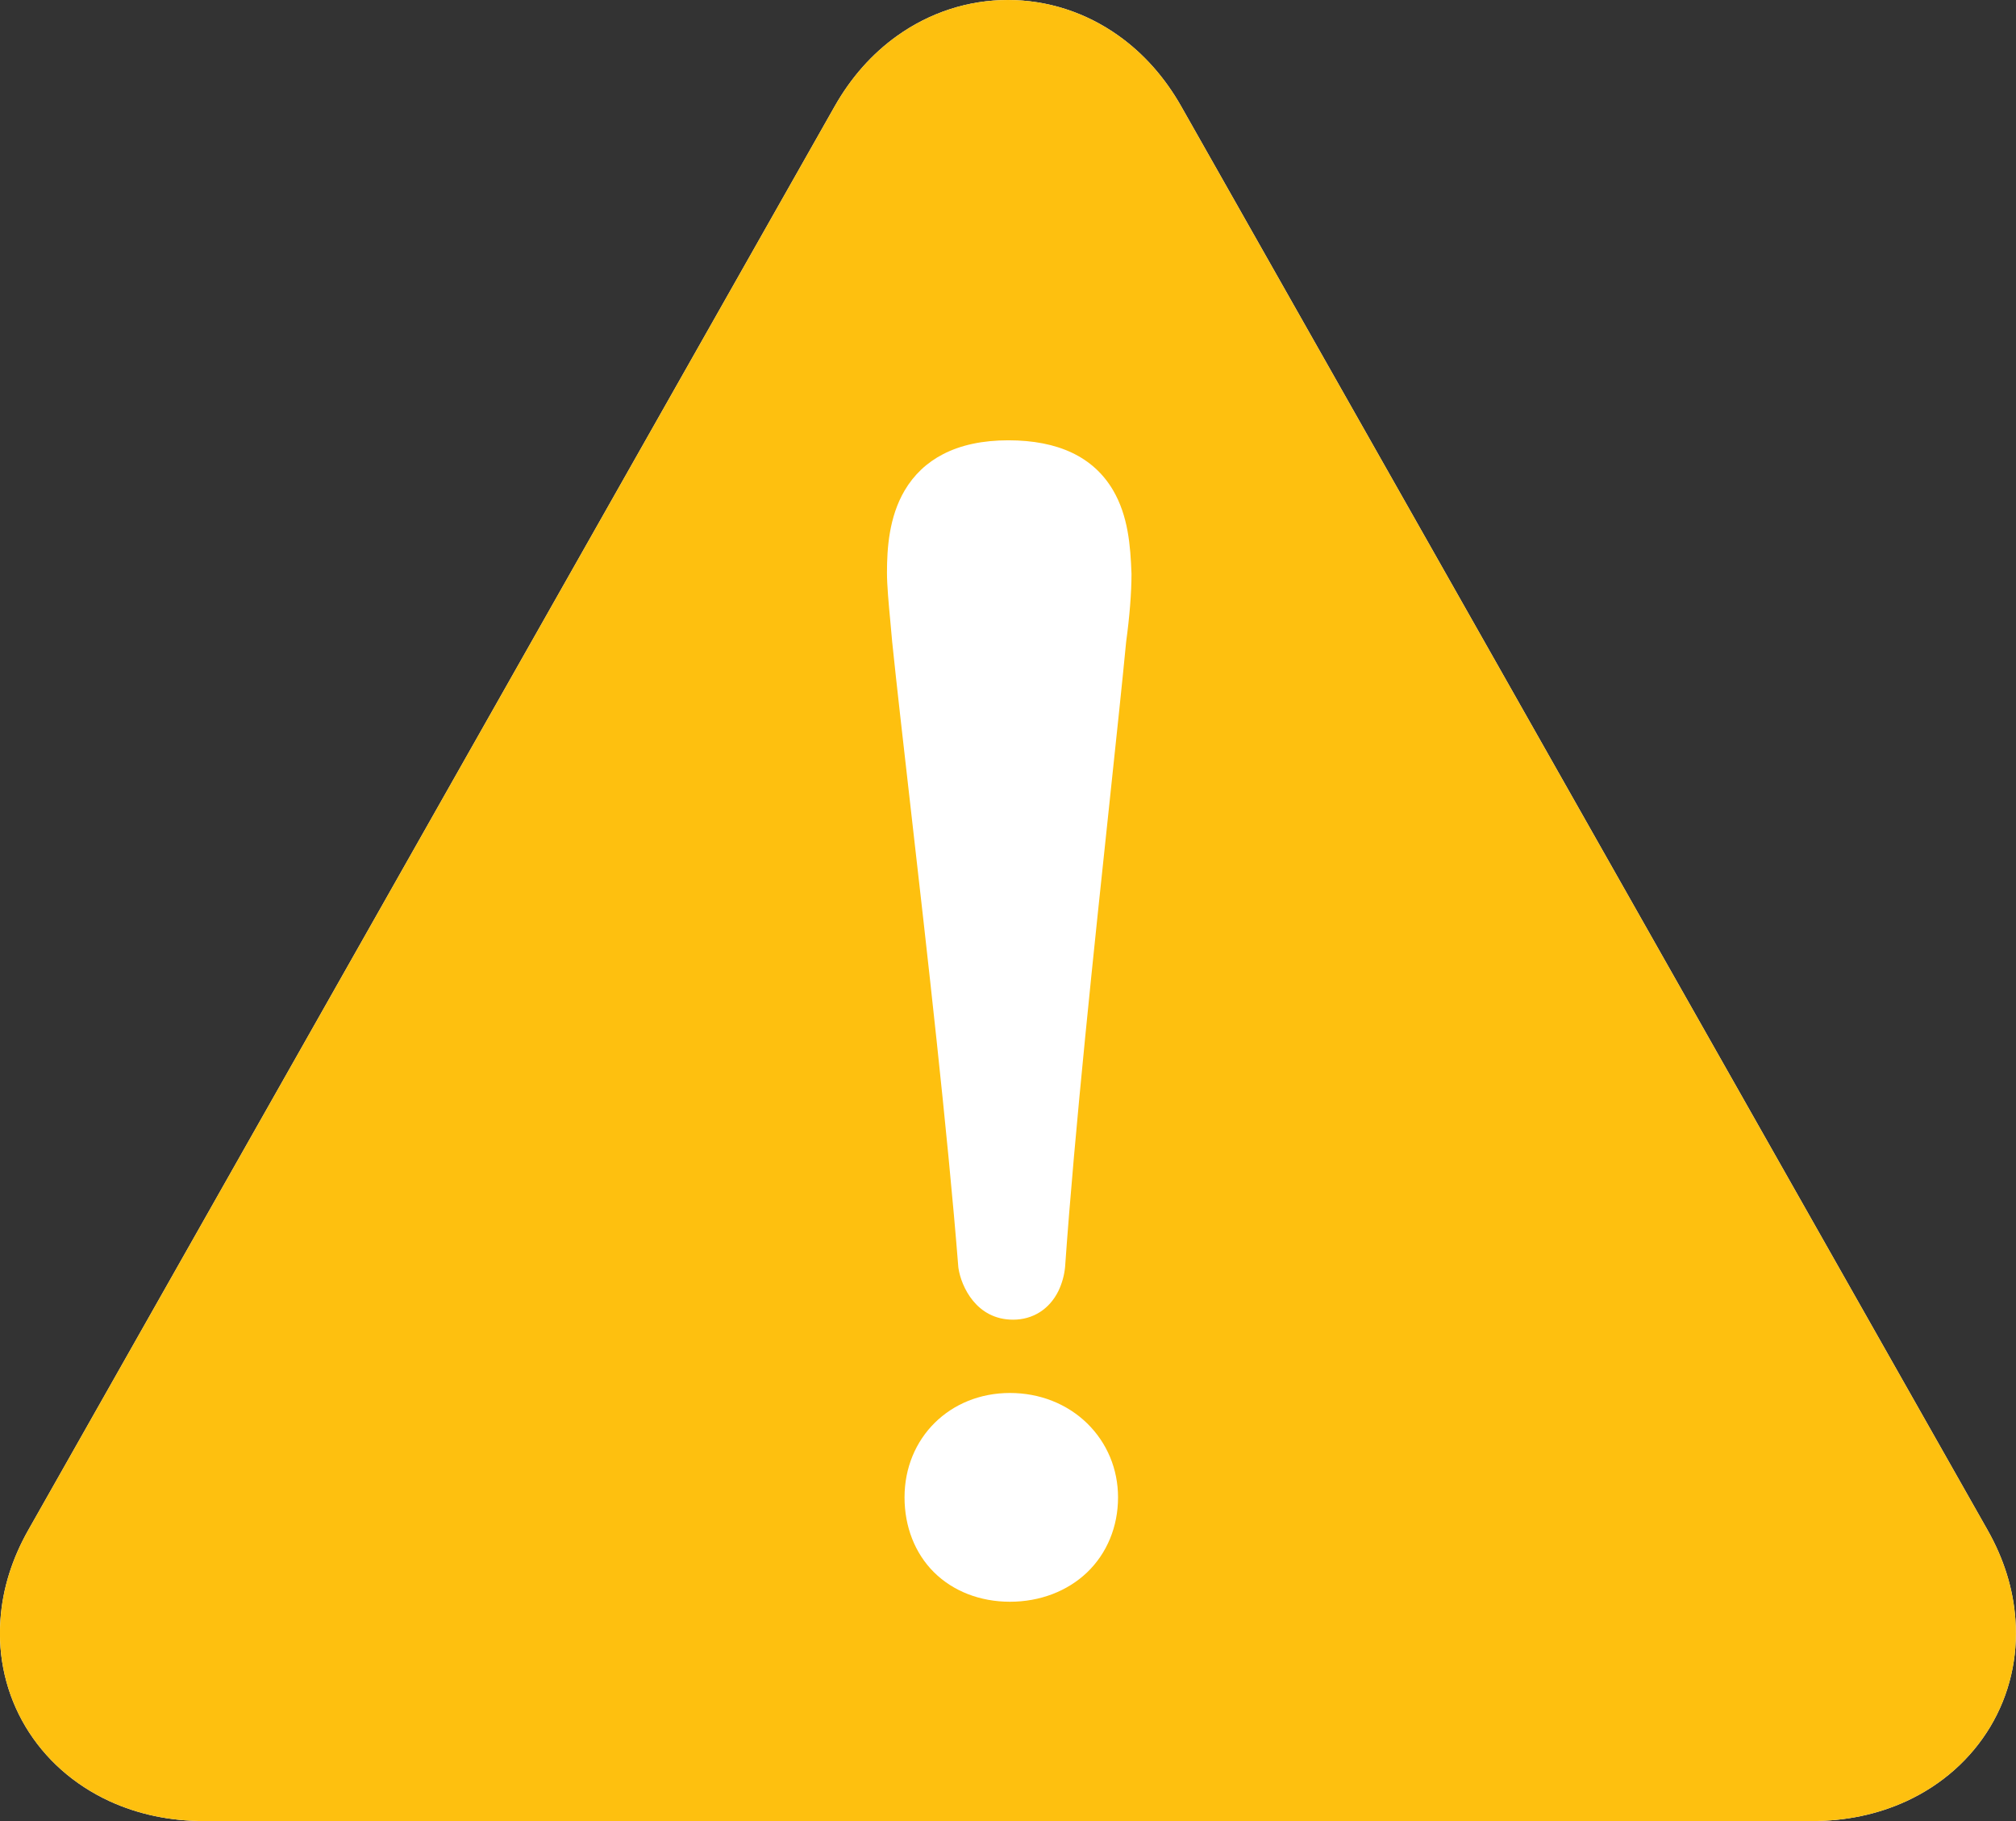
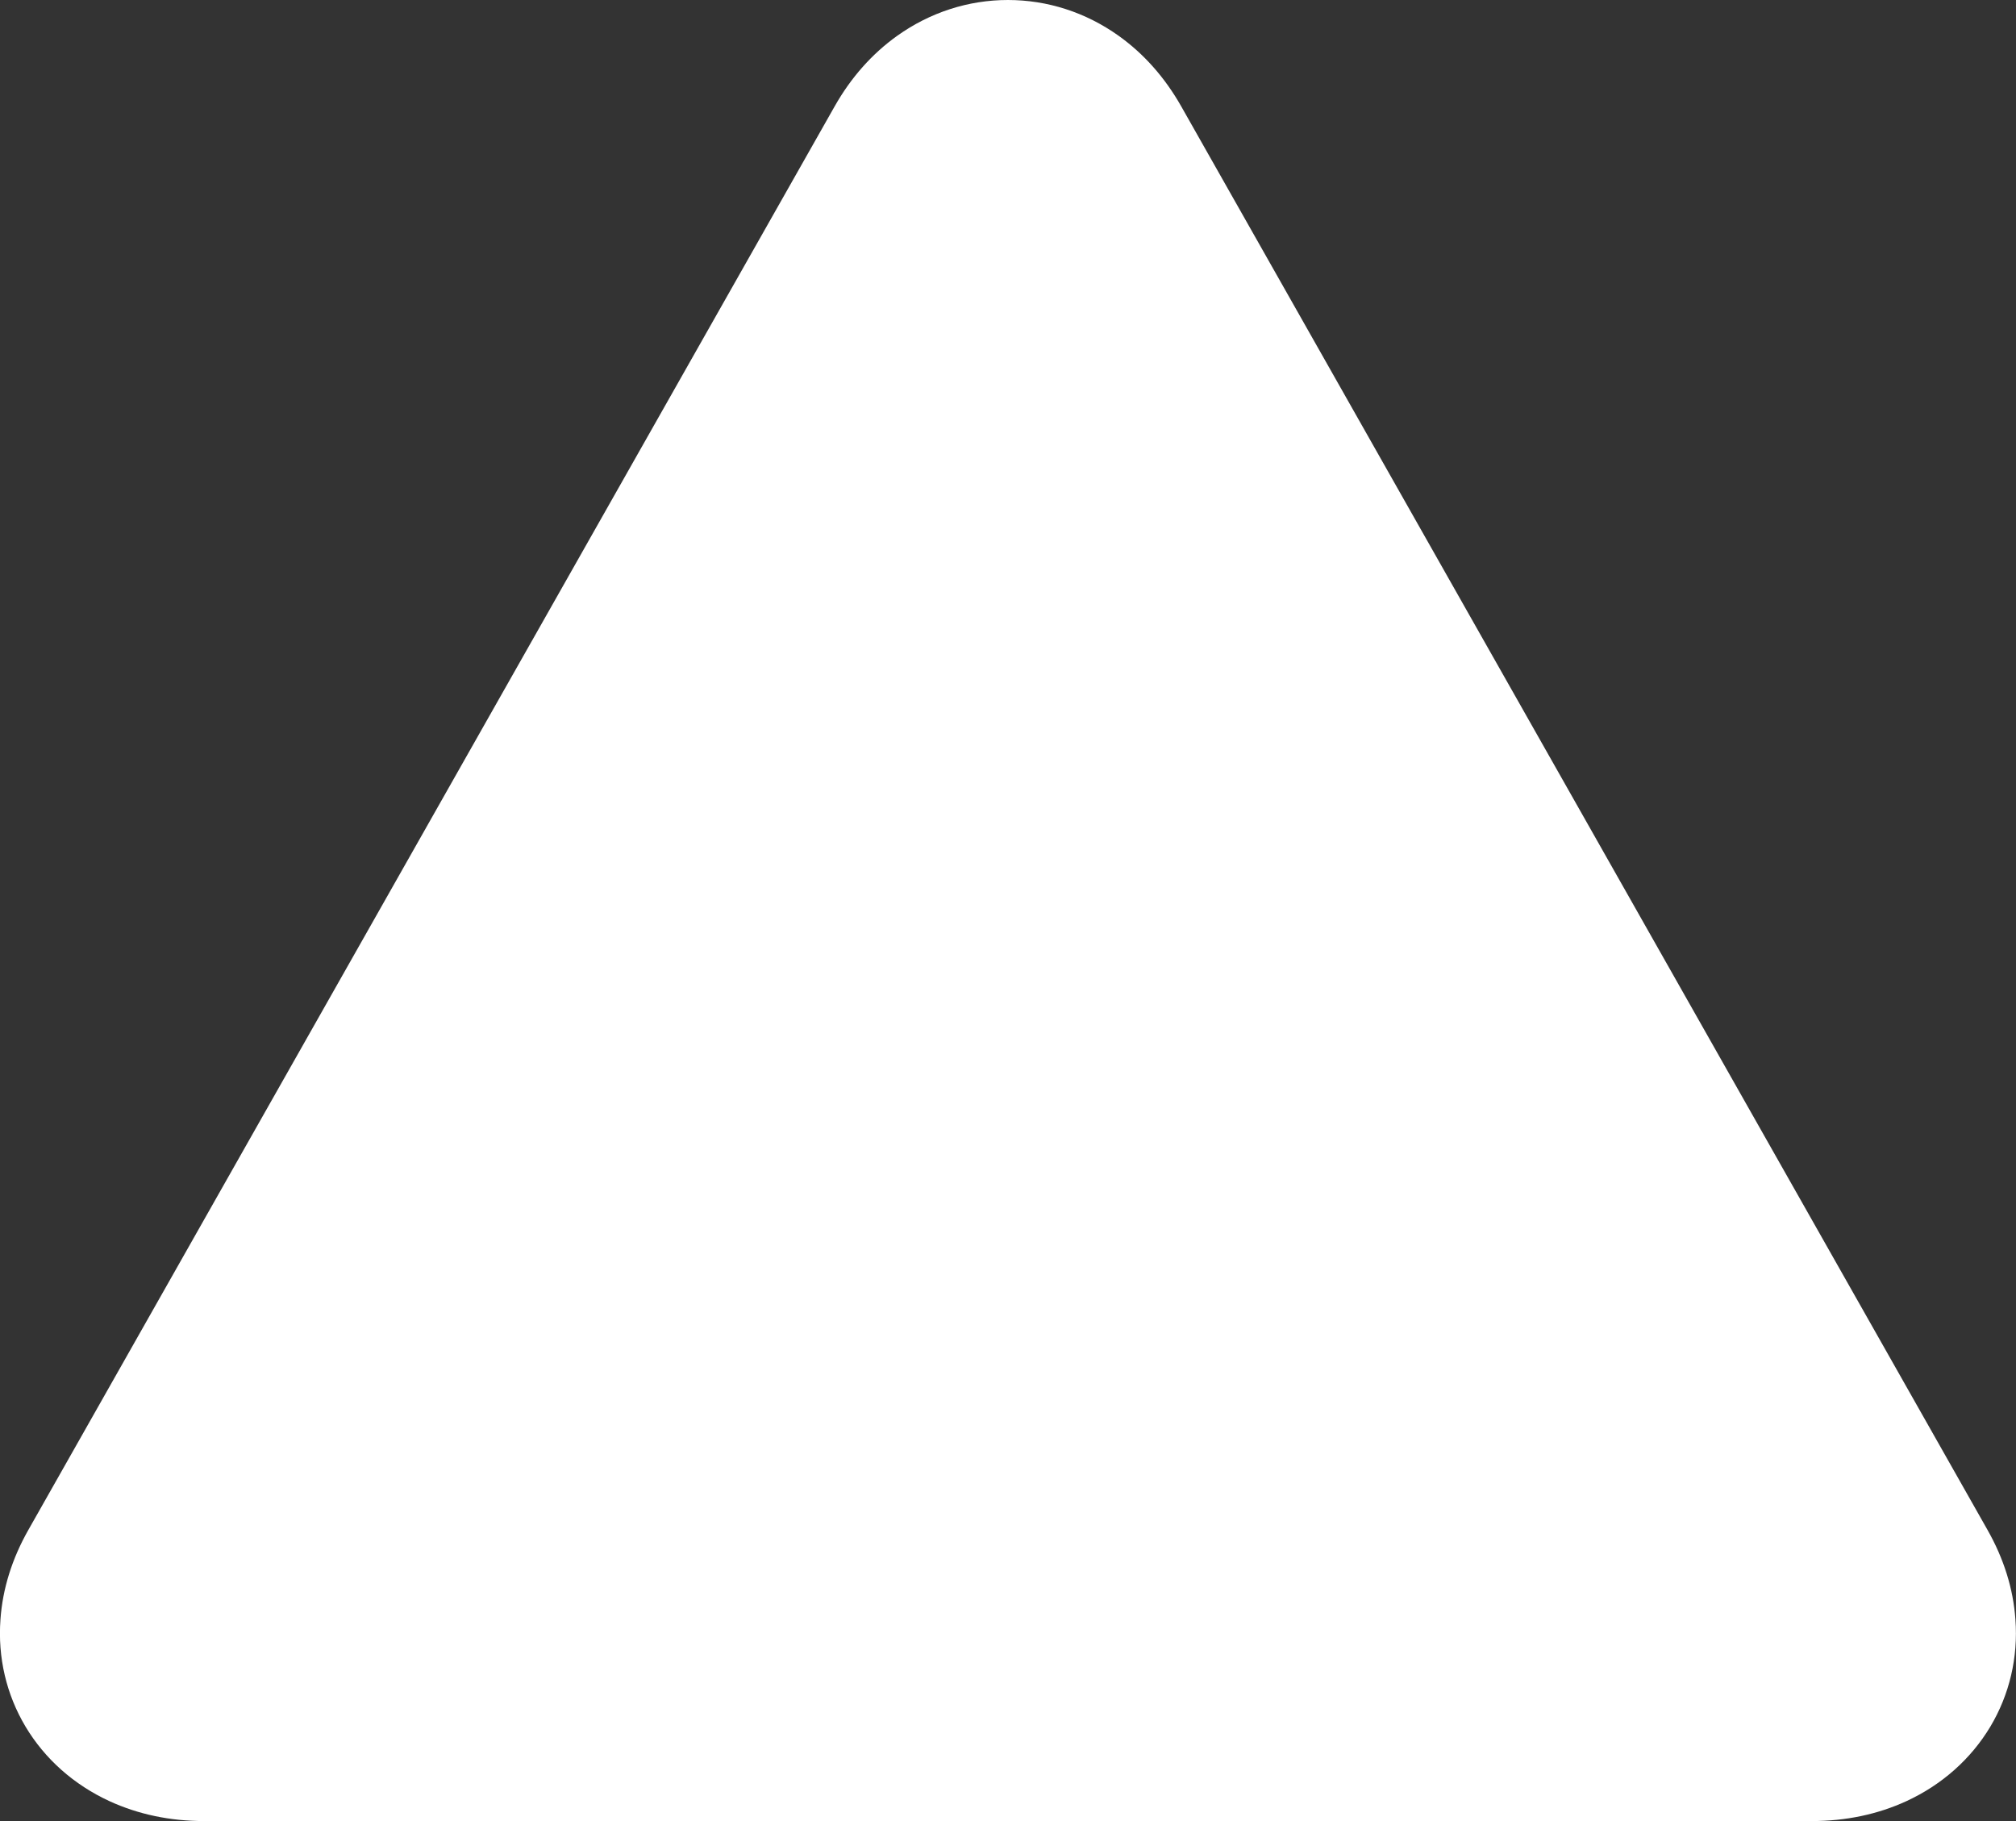
<svg xmlns="http://www.w3.org/2000/svg" width="31" height="28" viewBox="0 0 31 28" fill="none">
  <rect x="0" y="0" width="31" height="28" fill="#333333" stroke="none" />
  <g clip-path="url(#clip0_708_258)">
    <path d="M30.991 24.9C30.958 24.429 30.813 23.966 30.561 23.522L18.164 1.636C17.912 1.191 17.588 0.826 17.201 0.55C16.696 0.19 16.107 0 15.499 0C14.891 0 14.302 0.19 13.797 0.55C13.41 0.826 13.086 1.191 12.834 1.636L0.437 23.522C0.185 23.966 0.04 24.429 0.007 24.9C-0.036 25.485 0.098 26.055 0.393 26.549C0.691 27.047 1.137 27.442 1.683 27.694C2.125 27.897 2.614 28 3.138 28H27.86C28.384 28 28.873 27.897 29.315 27.694C29.861 27.442 30.307 27.046 30.605 26.549C30.9 26.055 31.034 25.485 30.991 24.9Z" fill="white" />
-     <path d="M30.991 24.9C30.958 24.429 30.813 23.966 30.561 23.522L18.164 1.636C17.912 1.191 17.588 0.826 17.201 0.55C16.696 0.19 16.107 0 15.499 0C14.891 0 14.302 0.19 13.797 0.55C13.41 0.826 13.086 1.191 12.834 1.636L0.437 23.522C0.185 23.966 0.04 24.429 0.007 24.9C-0.036 25.485 0.098 26.055 0.393 26.549C0.691 27.047 1.137 27.442 1.683 27.694C2.125 27.897 2.614 28 3.138 28H27.86C28.384 28 28.873 27.897 29.315 27.694C29.861 27.442 30.307 27.046 30.605 26.549C30.9 26.055 31.034 25.485 30.991 24.9Z" fill="#FEC00F" />
    <path d="M15.53 21.418C14.606 21.418 13.909 22.108 13.909 23.023C13.909 23.474 14.069 23.883 14.36 24.173C14.655 24.466 15.07 24.628 15.53 24.628C15.989 24.628 16.41 24.468 16.715 24.178C17.022 23.884 17.192 23.474 17.192 23.023C17.192 22.588 17.023 22.184 16.717 21.885C16.408 21.584 15.986 21.418 15.53 21.418Z" fill="white" />
-     <path d="M17.399 8.82C17.383 8.387 17.347 7.931 17.114 7.535C16.814 7.027 16.273 6.77 15.505 6.77C15.114 6.77 14.776 6.841 14.502 6.983C14.252 7.112 14.053 7.3 13.911 7.541C13.67 7.95 13.639 8.432 13.639 8.806C13.639 8.999 13.665 9.284 13.691 9.558C13.702 9.674 13.712 9.782 13.72 9.88L13.721 9.887C13.788 10.536 13.888 11.409 14.003 12.42C14.256 14.635 14.57 17.391 14.736 19.482C14.737 19.489 14.738 19.496 14.739 19.504C14.781 19.776 15.01 20.291 15.578 20.291C15.883 20.291 16.137 20.13 16.275 19.85C16.331 19.733 16.366 19.607 16.378 19.479C16.526 17.372 16.825 14.559 17.065 12.3C17.169 11.319 17.259 10.472 17.317 9.866C17.369 9.488 17.399 9.112 17.399 8.831C17.399 8.827 17.399 8.823 17.399 8.82Z" fill="white" />
  </g>
  <defs>
    <clipPath id="clip0_708_258">
      <rect width="31" height="28" fill="white" />
    </clipPath>
  </defs>
</svg>